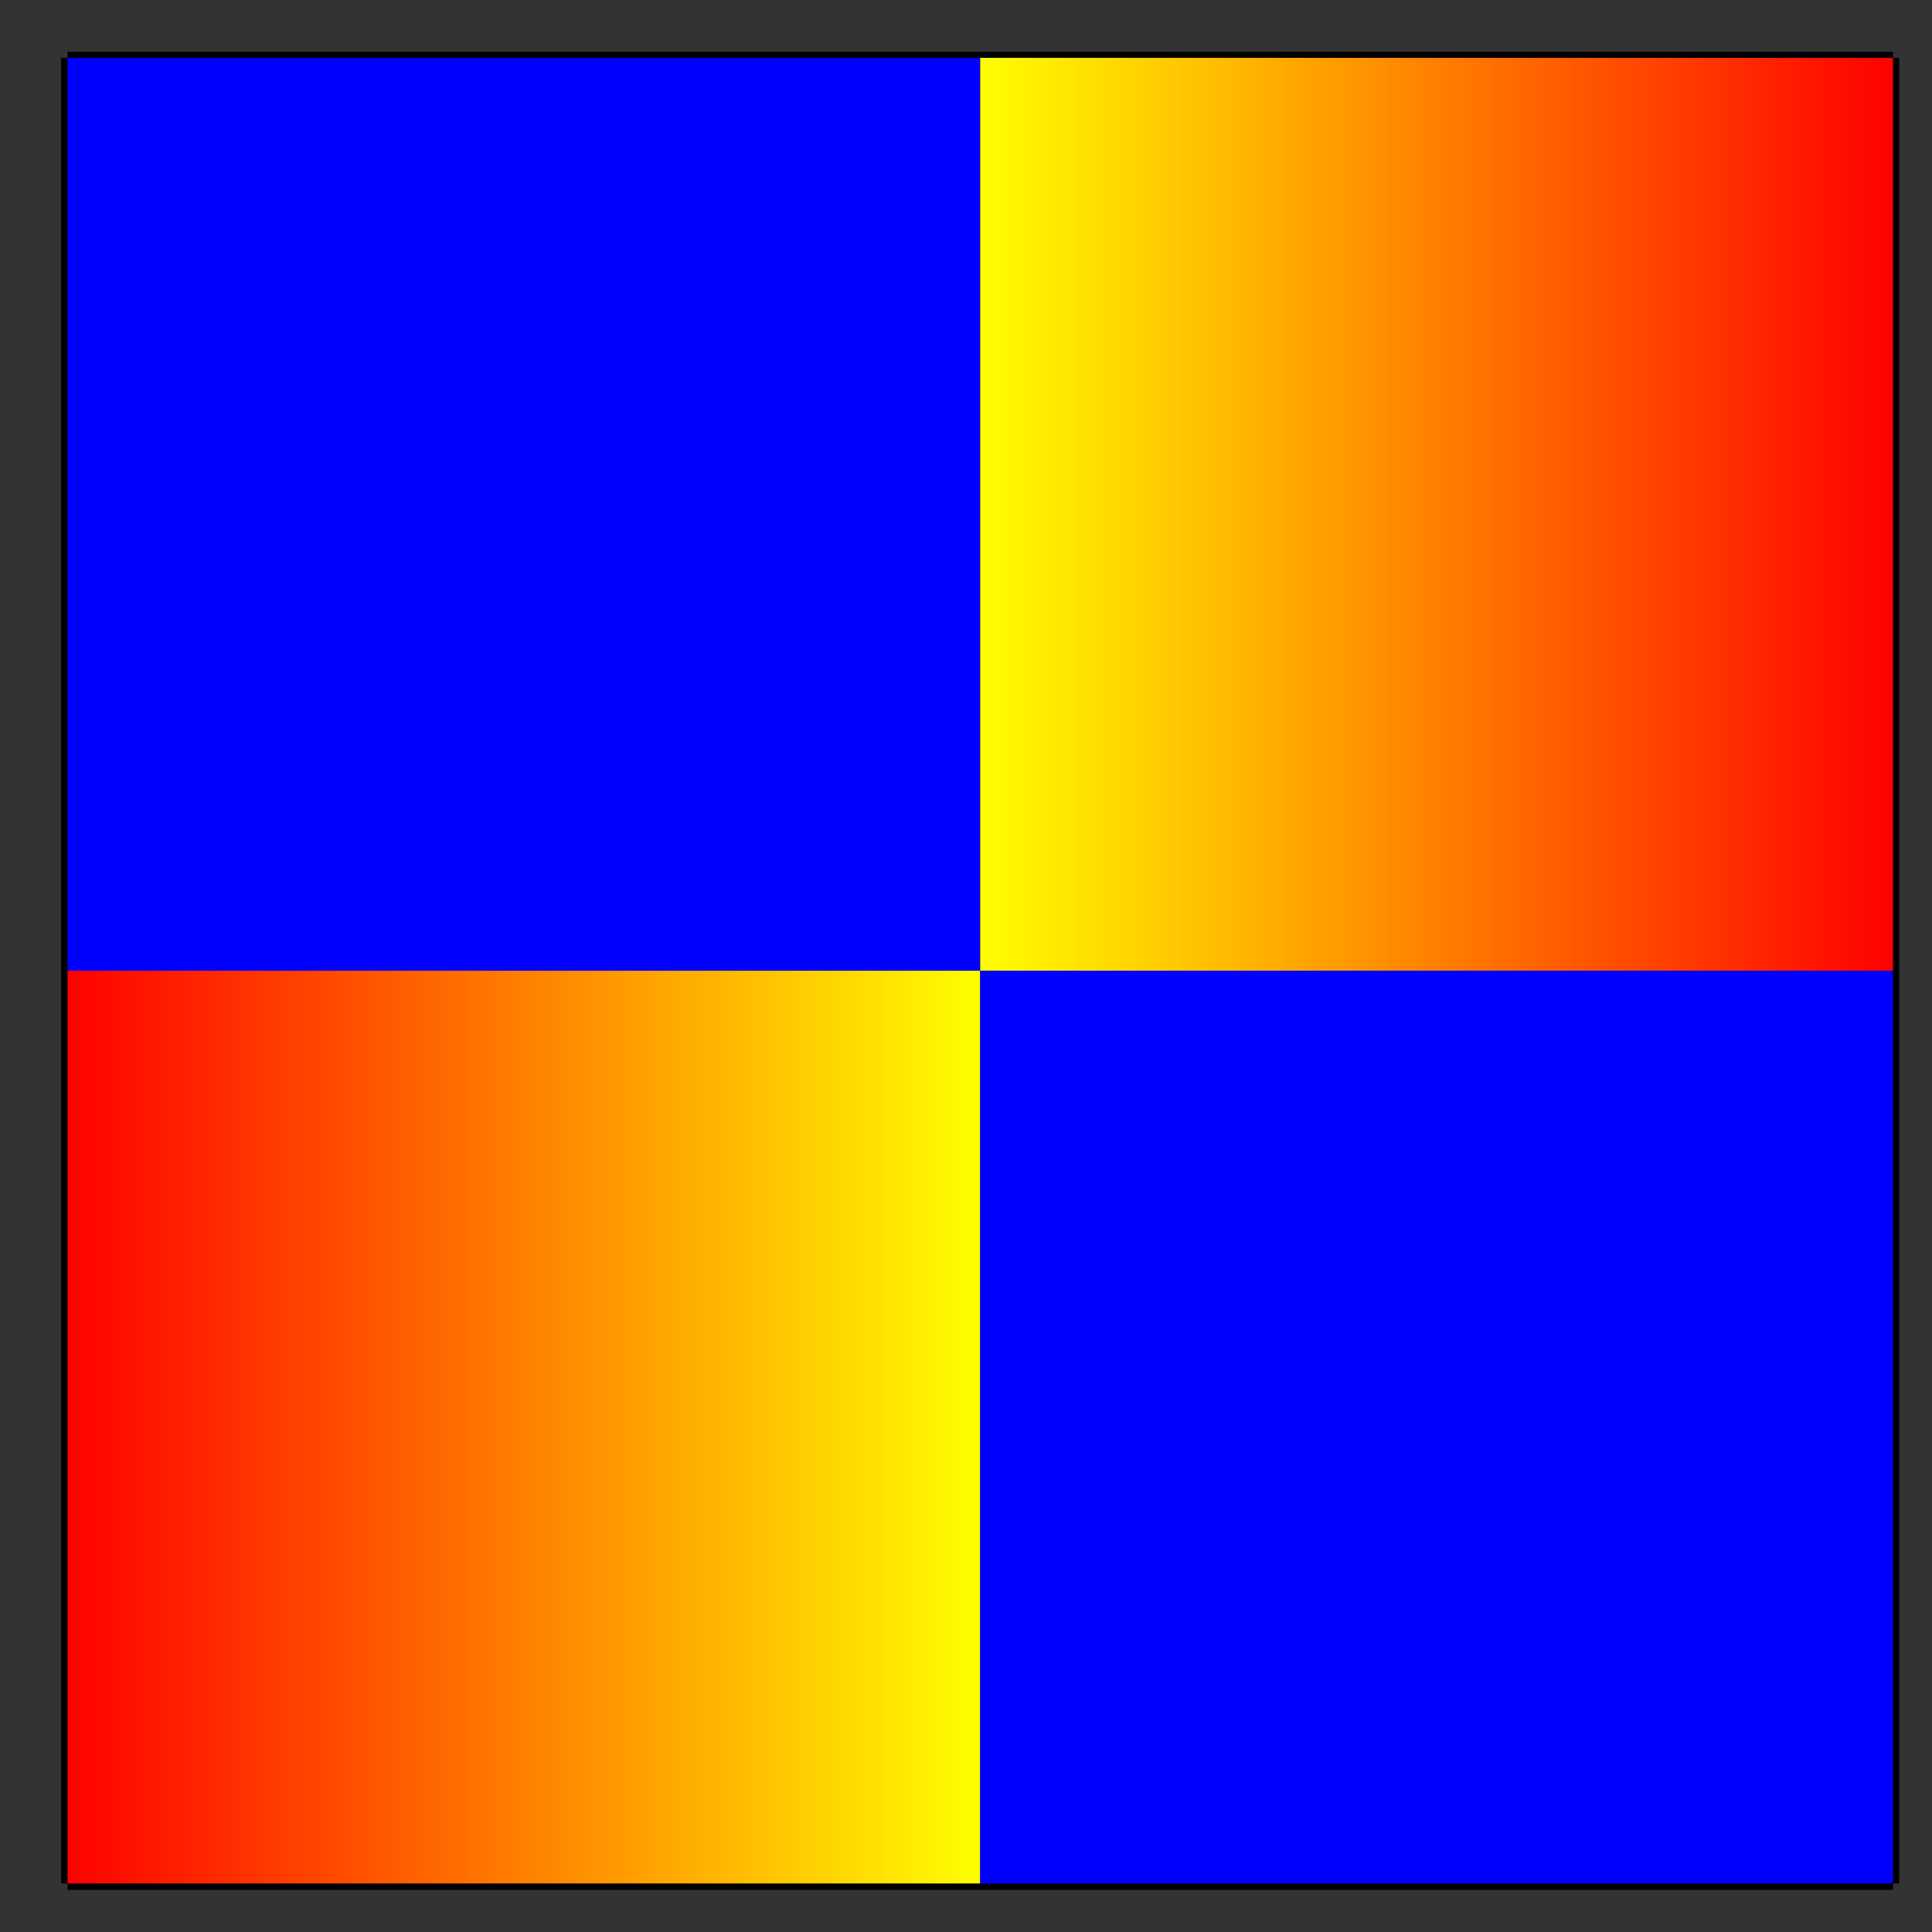
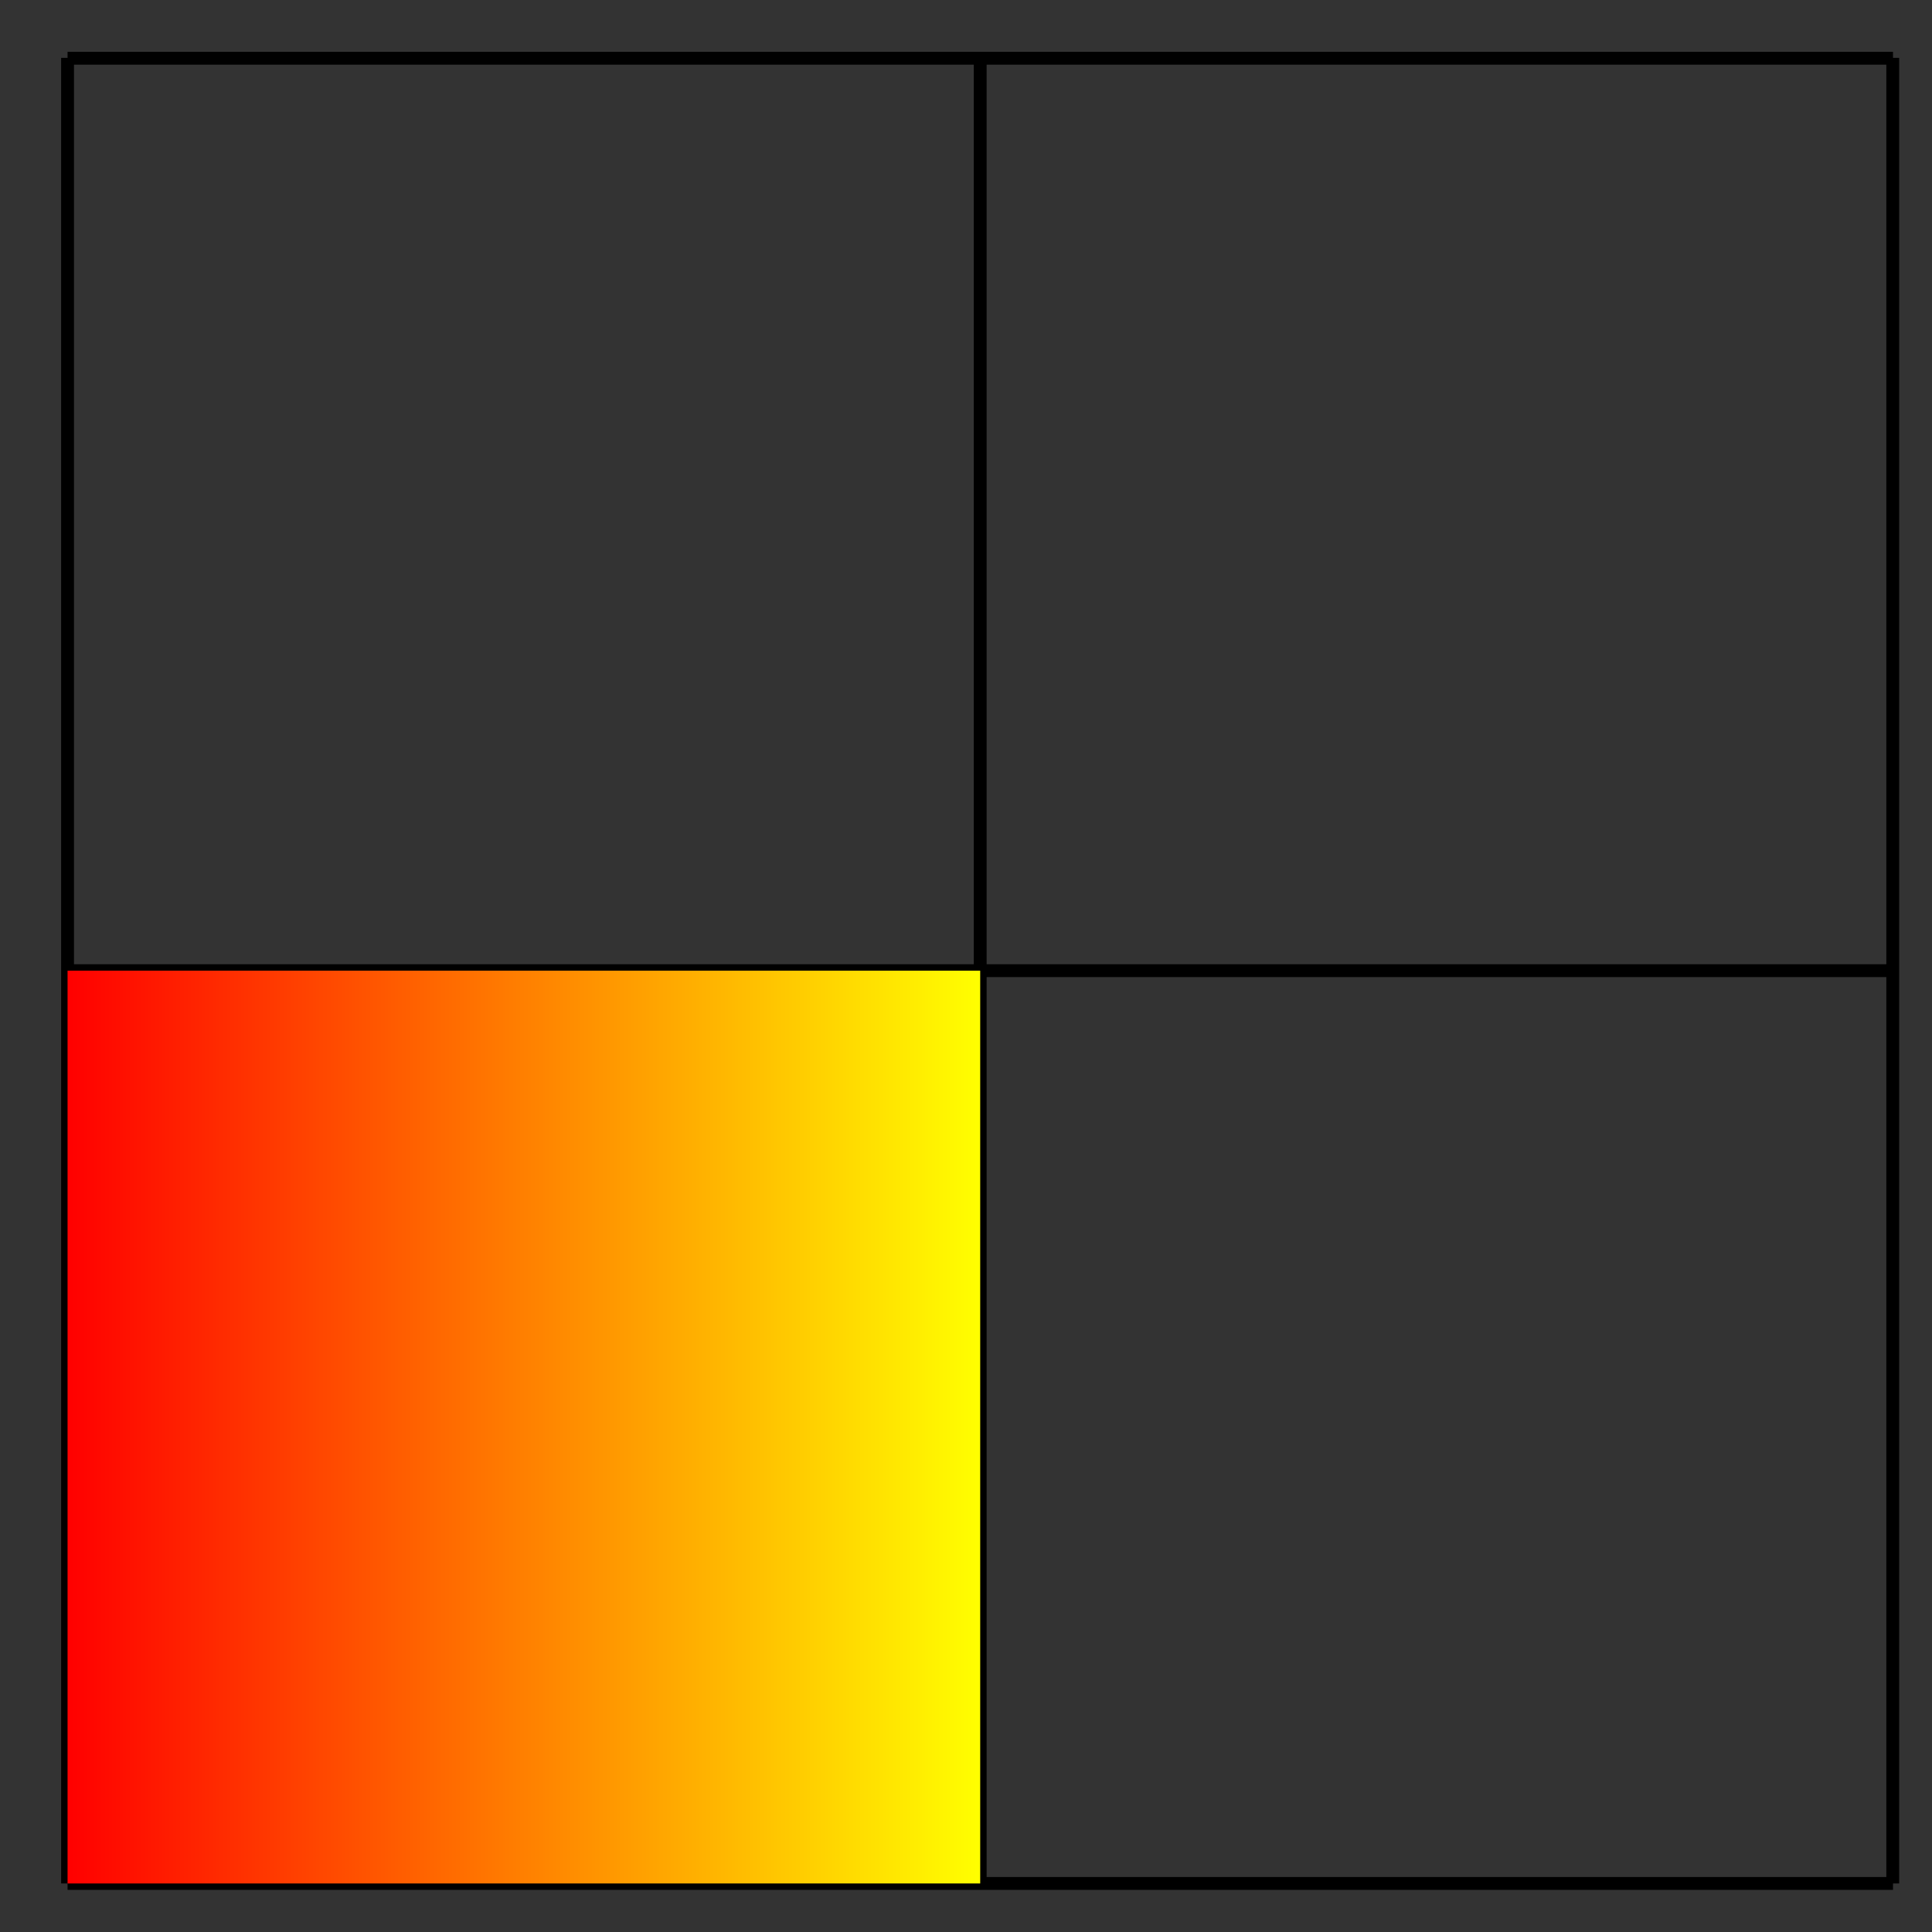
<svg xmlns="http://www.w3.org/2000/svg" width="60pt" height="60pt" viewBox="0 0 60 60" version="1.1">
  <rect x="0" y="0" width="60" height="60" fill="#333333" stroke="none" />
  <defs>
    <clipPath id="clip1">
      <path d="M 2.098 30.145 L 30.441 30.145 L 30.441 58.492 L 2.098 58.492 Z M 2.098 30.145 " />
    </clipPath>
    <linearGradient id="linear0" gradientUnits="userSpaceOnUse" x1="0" y1="25.003" x2="0" y2="74.997" gradientTransform="matrix(0,-0.567,-0.567,0,44.619,72.669)">
      <stop offset="0" style="stop-color:rgb(100%,99.994%,0%);stop-opacity:1;" />
      <stop offset="0.004" style="stop-color:rgb(100%,99.603%,0%);stop-opacity:1;" />
      <stop offset="0.008" style="stop-color:rgb(100%,99.213%,0%);stop-opacity:1;" />
      <stop offset="0.012" style="stop-color:rgb(100%,98.822%,0%);stop-opacity:1;" />
      <stop offset="0.016" style="stop-color:rgb(100%,98.431%,0%);stop-opacity:1;" />
      <stop offset="0.02" style="stop-color:rgb(100%,98.041%,0%);stop-opacity:1;" />
      <stop offset="0.023" style="stop-color:rgb(100%,97.65%,0%);stop-opacity:1;" />
      <stop offset="0.027" style="stop-color:rgb(100%,97.26%,0%);stop-opacity:1;" />
      <stop offset="0.031" style="stop-color:rgb(100%,96.87%,0%);stop-opacity:1;" />
      <stop offset="0.035" style="stop-color:rgb(100%,96.48%,0%);stop-opacity:1;" />
      <stop offset="0.039" style="stop-color:rgb(100%,96.089%,0%);stop-opacity:1;" />
      <stop offset="0.043" style="stop-color:rgb(100%,95.699%,0%);stop-opacity:1;" />
      <stop offset="0.047" style="stop-color:rgb(100%,95.308%,0%);stop-opacity:1;" />
      <stop offset="0.051" style="stop-color:rgb(100%,94.917%,0%);stop-opacity:1;" />
      <stop offset="0.055" style="stop-color:rgb(100%,94.527%,0%);stop-opacity:1;" />
      <stop offset="0.059" style="stop-color:rgb(100%,94.136%,0%);stop-opacity:1;" />
      <stop offset="0.062" style="stop-color:rgb(100%,93.745%,0%);stop-opacity:1;" />
      <stop offset="0.066" style="stop-color:rgb(100%,93.355%,0%);stop-opacity:1;" />
      <stop offset="0.07" style="stop-color:rgb(100%,92.964%,0%);stop-opacity:1;" />
      <stop offset="0.074" style="stop-color:rgb(100%,92.574%,0%);stop-opacity:1;" />
      <stop offset="0.078" style="stop-color:rgb(100%,92.183%,0%);stop-opacity:1;" />
      <stop offset="0.082" style="stop-color:rgb(100%,91.792%,0%);stop-opacity:1;" />
      <stop offset="0.086" style="stop-color:rgb(100%,91.402%,0%);stop-opacity:1;" />
      <stop offset="0.09" style="stop-color:rgb(100%,91.011%,0%);stop-opacity:1;" />
      <stop offset="0.094" style="stop-color:rgb(100%,90.62%,0%);stop-opacity:1;" />
      <stop offset="0.098" style="stop-color:rgb(100%,90.23%,0%);stop-opacity:1;" />
      <stop offset="0.102" style="stop-color:rgb(100%,89.839%,0%);stop-opacity:1;" />
      <stop offset="0.105" style="stop-color:rgb(100%,89.449%,0%);stop-opacity:1;" />
      <stop offset="0.109" style="stop-color:rgb(100%,89.058%,0%);stop-opacity:1;" />
      <stop offset="0.113" style="stop-color:rgb(100%,88.667%,0%);stop-opacity:1;" />
      <stop offset="0.117" style="stop-color:rgb(100%,88.277%,0%);stop-opacity:1;" />
      <stop offset="0.121" style="stop-color:rgb(100%,87.886%,0%);stop-opacity:1;" />
      <stop offset="0.125" style="stop-color:rgb(100%,87.495%,0%);stop-opacity:1;" />
      <stop offset="0.129" style="stop-color:rgb(100%,87.105%,0%);stop-opacity:1;" />
      <stop offset="0.133" style="stop-color:rgb(100%,86.714%,0%);stop-opacity:1;" />
      <stop offset="0.137" style="stop-color:rgb(100%,86.324%,0%);stop-opacity:1;" />
      <stop offset="0.141" style="stop-color:rgb(100%,85.933%,0%);stop-opacity:1;" />
      <stop offset="0.145" style="stop-color:rgb(100%,85.542%,0%);stop-opacity:1;" />
      <stop offset="0.148" style="stop-color:rgb(100%,85.152%,0%);stop-opacity:1;" />
      <stop offset="0.152" style="stop-color:rgb(100%,84.761%,0%);stop-opacity:1;" />
      <stop offset="0.156" style="stop-color:rgb(100%,84.372%,0%);stop-opacity:1;" />
      <stop offset="0.16" style="stop-color:rgb(100%,83.981%,0%);stop-opacity:1;" />
      <stop offset="0.164" style="stop-color:rgb(100%,83.591%,0%);stop-opacity:1;" />
      <stop offset="0.168" style="stop-color:rgb(100%,83.2%,0%);stop-opacity:1;" />
      <stop offset="0.172" style="stop-color:rgb(100%,82.809%,0%);stop-opacity:1;" />
      <stop offset="0.176" style="stop-color:rgb(100%,82.419%,0%);stop-opacity:1;" />
      <stop offset="0.18" style="stop-color:rgb(100%,82.028%,0%);stop-opacity:1;" />
      <stop offset="0.184" style="stop-color:rgb(100%,81.638%,0%);stop-opacity:1;" />
      <stop offset="0.188" style="stop-color:rgb(100%,81.247%,0%);stop-opacity:1;" />
      <stop offset="0.191" style="stop-color:rgb(100%,80.856%,0%);stop-opacity:1;" />
      <stop offset="0.195" style="stop-color:rgb(100%,80.466%,0%);stop-opacity:1;" />
      <stop offset="0.199" style="stop-color:rgb(100%,80.075%,0%);stop-opacity:1;" />
      <stop offset="0.203" style="stop-color:rgb(100%,79.684%,0%);stop-opacity:1;" />
      <stop offset="0.207" style="stop-color:rgb(100%,79.294%,0%);stop-opacity:1;" />
      <stop offset="0.211" style="stop-color:rgb(100%,78.903%,0%);stop-opacity:1;" />
      <stop offset="0.215" style="stop-color:rgb(100%,78.513%,0%);stop-opacity:1;" />
      <stop offset="0.219" style="stop-color:rgb(100%,78.122%,0%);stop-opacity:1;" />
      <stop offset="0.223" style="stop-color:rgb(100%,77.731%,0%);stop-opacity:1;" />
      <stop offset="0.227" style="stop-color:rgb(100%,77.341%,0%);stop-opacity:1;" />
      <stop offset="0.23" style="stop-color:rgb(100%,76.95%,0%);stop-opacity:1;" />
      <stop offset="0.234" style="stop-color:rgb(100%,76.559%,0%);stop-opacity:1;" />
      <stop offset="0.238" style="stop-color:rgb(100%,76.169%,0%);stop-opacity:1;" />
      <stop offset="0.242" style="stop-color:rgb(100%,75.778%,0%);stop-opacity:1;" />
      <stop offset="0.246" style="stop-color:rgb(100%,75.388%,0%);stop-opacity:1;" />
      <stop offset="0.25" style="stop-color:rgb(100%,74.997%,0%);stop-opacity:1;" />
      <stop offset="0.254" style="stop-color:rgb(100%,74.606%,0%);stop-opacity:1;" />
      <stop offset="0.258" style="stop-color:rgb(100%,74.216%,0%);stop-opacity:1;" />
      <stop offset="0.262" style="stop-color:rgb(100%,73.825%,0%);stop-opacity:1;" />
      <stop offset="0.266" style="stop-color:rgb(100%,73.434%,0%);stop-opacity:1;" />
      <stop offset="0.27" style="stop-color:rgb(100%,73.044%,0%);stop-opacity:1;" />
      <stop offset="0.273" style="stop-color:rgb(100%,72.653%,0%);stop-opacity:1;" />
      <stop offset="0.277" style="stop-color:rgb(100%,72.263%,0%);stop-opacity:1;" />
      <stop offset="0.281" style="stop-color:rgb(100%,71.873%,0%);stop-opacity:1;" />
      <stop offset="0.285" style="stop-color:rgb(100%,71.483%,0%);stop-opacity:1;" />
      <stop offset="0.289" style="stop-color:rgb(100%,71.092%,0%);stop-opacity:1;" />
      <stop offset="0.293" style="stop-color:rgb(100%,70.702%,0%);stop-opacity:1;" />
      <stop offset="0.297" style="stop-color:rgb(100%,70.311%,0%);stop-opacity:1;" />
      <stop offset="0.301" style="stop-color:rgb(100%,69.92%,0%);stop-opacity:1;" />
      <stop offset="0.305" style="stop-color:rgb(100%,69.53%,0%);stop-opacity:1;" />
      <stop offset="0.309" style="stop-color:rgb(100%,69.139%,0%);stop-opacity:1;" />
      <stop offset="0.312" style="stop-color:rgb(100%,68.748%,0%);stop-opacity:1;" />
      <stop offset="0.316" style="stop-color:rgb(100%,68.358%,0%);stop-opacity:1;" />
      <stop offset="0.32" style="stop-color:rgb(100%,67.967%,0%);stop-opacity:1;" />
      <stop offset="0.324" style="stop-color:rgb(100%,67.577%,0%);stop-opacity:1;" />
      <stop offset="0.328" style="stop-color:rgb(100%,67.186%,0%);stop-opacity:1;" />
      <stop offset="0.332" style="stop-color:rgb(100%,66.795%,0%);stop-opacity:1;" />
      <stop offset="0.336" style="stop-color:rgb(100%,66.405%,0%);stop-opacity:1;" />
      <stop offset="0.34" style="stop-color:rgb(100%,66.014%,0%);stop-opacity:1;" />
      <stop offset="0.344" style="stop-color:rgb(100%,65.623%,0%);stop-opacity:1;" />
      <stop offset="0.348" style="stop-color:rgb(100%,65.233%,0%);stop-opacity:1;" />
      <stop offset="0.352" style="stop-color:rgb(100%,64.842%,0%);stop-opacity:1;" />
      <stop offset="0.355" style="stop-color:rgb(100%,64.452%,0%);stop-opacity:1;" />
      <stop offset="0.359" style="stop-color:rgb(100%,64.061%,0%);stop-opacity:1;" />
      <stop offset="0.363" style="stop-color:rgb(100%,63.67%,0%);stop-opacity:1;" />
      <stop offset="0.367" style="stop-color:rgb(100%,63.28%,0%);stop-opacity:1;" />
      <stop offset="0.371" style="stop-color:rgb(100%,62.889%,0%);stop-opacity:1;" />
      <stop offset="0.375" style="stop-color:rgb(100%,62.498%,0%);stop-opacity:1;" />
      <stop offset="0.379" style="stop-color:rgb(100%,62.108%,0%);stop-opacity:1;" />
      <stop offset="0.383" style="stop-color:rgb(100%,61.717%,0%);stop-opacity:1;" />
      <stop offset="0.387" style="stop-color:rgb(100%,61.327%,0%);stop-opacity:1;" />
      <stop offset="0.391" style="stop-color:rgb(100%,60.936%,0%);stop-opacity:1;" />
      <stop offset="0.395" style="stop-color:rgb(100%,60.545%,0%);stop-opacity:1;" />
      <stop offset="0.398" style="stop-color:rgb(100%,60.156%,0%);stop-opacity:1;" />
      <stop offset="0.402" style="stop-color:rgb(100%,59.766%,0%);stop-opacity:1;" />
      <stop offset="0.406" style="stop-color:rgb(100%,59.375%,0%);stop-opacity:1;" />
      <stop offset="0.41" style="stop-color:rgb(100%,58.984%,0%);stop-opacity:1;" />
      <stop offset="0.414" style="stop-color:rgb(100%,58.594%,0%);stop-opacity:1;" />
      <stop offset="0.418" style="stop-color:rgb(100%,58.203%,0%);stop-opacity:1;" />
      <stop offset="0.422" style="stop-color:rgb(100%,57.812%,0%);stop-opacity:1;" />
      <stop offset="0.426" style="stop-color:rgb(100%,57.422%,0%);stop-opacity:1;" />
      <stop offset="0.43" style="stop-color:rgb(100%,57.031%,0%);stop-opacity:1;" />
      <stop offset="0.434" style="stop-color:rgb(100%,56.641%,0%);stop-opacity:1;" />
      <stop offset="0.438" style="stop-color:rgb(100%,56.25%,0%);stop-opacity:1;" />
      <stop offset="0.441" style="stop-color:rgb(100%,55.859%,0%);stop-opacity:1;" />
      <stop offset="0.445" style="stop-color:rgb(100%,55.469%,0%);stop-opacity:1;" />
      <stop offset="0.449" style="stop-color:rgb(100%,55.078%,0%);stop-opacity:1;" />
      <stop offset="0.453" style="stop-color:rgb(100%,54.688%,0%);stop-opacity:1;" />
      <stop offset="0.457" style="stop-color:rgb(100%,54.297%,0%);stop-opacity:1;" />
      <stop offset="0.461" style="stop-color:rgb(100%,53.906%,0%);stop-opacity:1;" />
      <stop offset="0.465" style="stop-color:rgb(100%,53.516%,0%);stop-opacity:1;" />
      <stop offset="0.469" style="stop-color:rgb(100%,53.125%,0%);stop-opacity:1;" />
      <stop offset="0.473" style="stop-color:rgb(100%,52.734%,0%);stop-opacity:1;" />
      <stop offset="0.477" style="stop-color:rgb(100%,52.344%,0%);stop-opacity:1;" />
      <stop offset="0.48" style="stop-color:rgb(100%,51.953%,0%);stop-opacity:1;" />
      <stop offset="0.484" style="stop-color:rgb(100%,51.562%,0%);stop-opacity:1;" />
      <stop offset="0.488" style="stop-color:rgb(100%,51.172%,0%);stop-opacity:1;" />
      <stop offset="0.492" style="stop-color:rgb(100%,50.781%,0%);stop-opacity:1;" />
      <stop offset="0.496" style="stop-color:rgb(100%,50.391%,0%);stop-opacity:1;" />
      <stop offset="0.5" style="stop-color:rgb(100%,50%,0%);stop-opacity:1;" />
      <stop offset="0.504" style="stop-color:rgb(100%,49.609%,0%);stop-opacity:1;" />
      <stop offset="0.508" style="stop-color:rgb(100%,49.219%,0%);stop-opacity:1;" />
      <stop offset="0.512" style="stop-color:rgb(100%,48.828%,0%);stop-opacity:1;" />
      <stop offset="0.516" style="stop-color:rgb(100%,48.438%,0%);stop-opacity:1;" />
      <stop offset="0.52" style="stop-color:rgb(100%,48.047%,0%);stop-opacity:1;" />
      <stop offset="0.523" style="stop-color:rgb(100%,47.658%,0%);stop-opacity:1;" />
      <stop offset="0.527" style="stop-color:rgb(100%,47.267%,0%);stop-opacity:1;" />
      <stop offset="0.531" style="stop-color:rgb(100%,46.877%,0%);stop-opacity:1;" />
      <stop offset="0.535" style="stop-color:rgb(100%,46.486%,0%);stop-opacity:1;" />
      <stop offset="0.539" style="stop-color:rgb(100%,46.095%,0%);stop-opacity:1;" />
      <stop offset="0.543" style="stop-color:rgb(100%,45.705%,0%);stop-opacity:1;" />
      <stop offset="0.547" style="stop-color:rgb(100%,45.314%,0%);stop-opacity:1;" />
      <stop offset="0.551" style="stop-color:rgb(100%,44.923%,0%);stop-opacity:1;" />
      <stop offset="0.555" style="stop-color:rgb(100%,44.533%,0%);stop-opacity:1;" />
      <stop offset="0.559" style="stop-color:rgb(100%,44.142%,0%);stop-opacity:1;" />
      <stop offset="0.562" style="stop-color:rgb(100%,43.752%,0%);stop-opacity:1;" />
      <stop offset="0.566" style="stop-color:rgb(100%,43.361%,0%);stop-opacity:1;" />
      <stop offset="0.57" style="stop-color:rgb(100%,42.97%,0%);stop-opacity:1;" />
      <stop offset="0.574" style="stop-color:rgb(100%,42.58%,0%);stop-opacity:1;" />
      <stop offset="0.578" style="stop-color:rgb(100%,42.189%,0%);stop-opacity:1;" />
      <stop offset="0.582" style="stop-color:rgb(100%,41.798%,0%);stop-opacity:1;" />
      <stop offset="0.586" style="stop-color:rgb(100%,41.408%,0%);stop-opacity:1;" />
      <stop offset="0.59" style="stop-color:rgb(100%,41.017%,0%);stop-opacity:1;" />
      <stop offset="0.594" style="stop-color:rgb(100%,40.627%,0%);stop-opacity:1;" />
      <stop offset="0.598" style="stop-color:rgb(100%,40.236%,0%);stop-opacity:1;" />
      <stop offset="0.602" style="stop-color:rgb(100%,39.845%,0%);stop-opacity:1;" />
      <stop offset="0.605" style="stop-color:rgb(100%,39.455%,0%);stop-opacity:1;" />
      <stop offset="0.609" style="stop-color:rgb(100%,39.064%,0%);stop-opacity:1;" />
      <stop offset="0.613" style="stop-color:rgb(100%,38.673%,0%);stop-opacity:1;" />
      <stop offset="0.617" style="stop-color:rgb(100%,38.283%,0%);stop-opacity:1;" />
      <stop offset="0.621" style="stop-color:rgb(100%,37.892%,0%);stop-opacity:1;" />
      <stop offset="0.625" style="stop-color:rgb(100%,37.502%,0%);stop-opacity:1;" />
      <stop offset="0.629" style="stop-color:rgb(100%,37.111%,0%);stop-opacity:1;" />
      <stop offset="0.633" style="stop-color:rgb(100%,36.72%,0%);stop-opacity:1;" />
      <stop offset="0.637" style="stop-color:rgb(100%,36.33%,0%);stop-opacity:1;" />
      <stop offset="0.641" style="stop-color:rgb(100%,35.941%,0%);stop-opacity:1;" />
      <stop offset="0.645" style="stop-color:rgb(100%,35.55%,0%);stop-opacity:1;" />
      <stop offset="0.648" style="stop-color:rgb(100%,35.159%,0%);stop-opacity:1;" />
      <stop offset="0.652" style="stop-color:rgb(100%,34.769%,0%);stop-opacity:1;" />
      <stop offset="0.656" style="stop-color:rgb(100%,34.378%,0%);stop-opacity:1;" />
      <stop offset="0.66" style="stop-color:rgb(100%,33.987%,0%);stop-opacity:1;" />
      <stop offset="0.664" style="stop-color:rgb(100%,33.597%,0%);stop-opacity:1;" />
      <stop offset="0.668" style="stop-color:rgb(100%,33.206%,0%);stop-opacity:1;" />
      <stop offset="0.672" style="stop-color:rgb(100%,32.816%,0%);stop-opacity:1;" />
      <stop offset="0.676" style="stop-color:rgb(100%,32.425%,0%);stop-opacity:1;" />
      <stop offset="0.68" style="stop-color:rgb(100%,32.034%,0%);stop-opacity:1;" />
      <stop offset="0.684" style="stop-color:rgb(100%,31.644%,0%);stop-opacity:1;" />
      <stop offset="0.688" style="stop-color:rgb(100%,31.253%,0%);stop-opacity:1;" />
      <stop offset="0.691" style="stop-color:rgb(100%,30.862%,0%);stop-opacity:1;" />
      <stop offset="0.695" style="stop-color:rgb(100%,30.472%,0%);stop-opacity:1;" />
      <stop offset="0.699" style="stop-color:rgb(100%,30.081%,0%);stop-opacity:1;" />
      <stop offset="0.703" style="stop-color:rgb(100%,29.691%,0%);stop-opacity:1;" />
      <stop offset="0.707" style="stop-color:rgb(100%,29.3%,0%);stop-opacity:1;" />
      <stop offset="0.711" style="stop-color:rgb(100%,28.909%,0%);stop-opacity:1;" />
      <stop offset="0.715" style="stop-color:rgb(100%,28.519%,0%);stop-opacity:1;" />
      <stop offset="0.719" style="stop-color:rgb(100%,28.128%,0%);stop-opacity:1;" />
      <stop offset="0.723" style="stop-color:rgb(100%,27.737%,0%);stop-opacity:1;" />
      <stop offset="0.727" style="stop-color:rgb(100%,27.347%,0%);stop-opacity:1;" />
      <stop offset="0.73" style="stop-color:rgb(100%,26.956%,0%);stop-opacity:1;" />
      <stop offset="0.734" style="stop-color:rgb(100%,26.566%,0%);stop-opacity:1;" />
      <stop offset="0.738" style="stop-color:rgb(100%,26.175%,0%);stop-opacity:1;" />
      <stop offset="0.742" style="stop-color:rgb(100%,25.784%,0%);stop-opacity:1;" />
      <stop offset="0.746" style="stop-color:rgb(100%,25.394%,0%);stop-opacity:1;" />
      <stop offset="0.75" style="stop-color:rgb(100%,25.003%,0%);stop-opacity:1;" />
      <stop offset="0.754" style="stop-color:rgb(100%,24.612%,0%);stop-opacity:1;" />
      <stop offset="0.758" style="stop-color:rgb(100%,24.222%,0%);stop-opacity:1;" />
      <stop offset="0.762" style="stop-color:rgb(100%,23.831%,0%);stop-opacity:1;" />
      <stop offset="0.766" style="stop-color:rgb(100%,23.442%,0%);stop-opacity:1;" />
      <stop offset="0.77" style="stop-color:rgb(100%,23.051%,0%);stop-opacity:1;" />
      <stop offset="0.773" style="stop-color:rgb(100%,22.661%,0%);stop-opacity:1;" />
      <stop offset="0.777" style="stop-color:rgb(100%,22.27%,0%);stop-opacity:1;" />
      <stop offset="0.781" style="stop-color:rgb(100%,21.88%,0%);stop-opacity:1;" />
      <stop offset="0.785" style="stop-color:rgb(100%,21.489%,0%);stop-opacity:1;" />
      <stop offset="0.789" style="stop-color:rgb(100%,21.098%,0%);stop-opacity:1;" />
      <stop offset="0.793" style="stop-color:rgb(100%,20.708%,0%);stop-opacity:1;" />
      <stop offset="0.797" style="stop-color:rgb(100%,20.317%,0%);stop-opacity:1;" />
      <stop offset="0.801" style="stop-color:rgb(100%,19.926%,0%);stop-opacity:1;" />
      <stop offset="0.805" style="stop-color:rgb(100%,19.536%,0%);stop-opacity:1;" />
      <stop offset="0.809" style="stop-color:rgb(100%,19.145%,0%);stop-opacity:1;" />
      <stop offset="0.812" style="stop-color:rgb(100%,18.755%,0%);stop-opacity:1;" />
      <stop offset="0.816" style="stop-color:rgb(100%,18.364%,0%);stop-opacity:1;" />
      <stop offset="0.82" style="stop-color:rgb(100%,17.973%,0%);stop-opacity:1;" />
      <stop offset="0.824" style="stop-color:rgb(100%,17.583%,0%);stop-opacity:1;" />
      <stop offset="0.828" style="stop-color:rgb(100%,17.192%,0%);stop-opacity:1;" />
      <stop offset="0.832" style="stop-color:rgb(100%,16.801%,0%);stop-opacity:1;" />
      <stop offset="0.836" style="stop-color:rgb(100%,16.411%,0%);stop-opacity:1;" />
      <stop offset="0.84" style="stop-color:rgb(100%,16.02%,0%);stop-opacity:1;" />
      <stop offset="0.844" style="stop-color:rgb(100%,15.63%,0%);stop-opacity:1;" />
      <stop offset="0.848" style="stop-color:rgb(100%,15.239%,0%);stop-opacity:1;" />
      <stop offset="0.852" style="stop-color:rgb(100%,14.848%,0%);stop-opacity:1;" />
      <stop offset="0.855" style="stop-color:rgb(100%,14.458%,0%);stop-opacity:1;" />
      <stop offset="0.859" style="stop-color:rgb(100%,14.067%,0%);stop-opacity:1;" />
      <stop offset="0.863" style="stop-color:rgb(100%,13.676%,0%);stop-opacity:1;" />
      <stop offset="0.867" style="stop-color:rgb(100%,13.286%,0%);stop-opacity:1;" />
      <stop offset="0.871" style="stop-color:rgb(100%,12.895%,0%);stop-opacity:1;" />
      <stop offset="0.875" style="stop-color:rgb(100%,12.505%,0%);stop-opacity:1;" />
      <stop offset="0.879" style="stop-color:rgb(100%,12.114%,0%);stop-opacity:1;" />
      <stop offset="0.883" style="stop-color:rgb(100%,11.725%,0%);stop-opacity:1;" />
      <stop offset="0.887" style="stop-color:rgb(100%,11.334%,0%);stop-opacity:1;" />
      <stop offset="0.891" style="stop-color:rgb(100%,10.944%,0%);stop-opacity:1;" />
      <stop offset="0.895" style="stop-color:rgb(100%,10.553%,0%);stop-opacity:1;" />
      <stop offset="0.898" style="stop-color:rgb(100%,10.162%,0%);stop-opacity:1;" />
      <stop offset="0.902" style="stop-color:rgb(100%,9.772%,0%);stop-opacity:1;" />
      <stop offset="0.906" style="stop-color:rgb(100%,9.381%,0%);stop-opacity:1;" />
      <stop offset="0.91" style="stop-color:rgb(100%,8.99%,0%);stop-opacity:1;" />
      <stop offset="0.914" style="stop-color:rgb(100%,8.6%,0%);stop-opacity:1;" />
      <stop offset="0.918" style="stop-color:rgb(100%,8.209%,0%);stop-opacity:1;" />
      <stop offset="0.922" style="stop-color:rgb(100%,7.819%,0%);stop-opacity:1;" />
      <stop offset="0.926" style="stop-color:rgb(100%,7.428%,0%);stop-opacity:1;" />
      <stop offset="0.93" style="stop-color:rgb(100%,7.037%,0%);stop-opacity:1;" />
      <stop offset="0.934" style="stop-color:rgb(100%,6.647%,0%);stop-opacity:1;" />
      <stop offset="0.938" style="stop-color:rgb(100%,6.256%,0%);stop-opacity:1;" />
      <stop offset="0.941" style="stop-color:rgb(100%,5.865%,0%);stop-opacity:1;" />
      <stop offset="0.945" style="stop-color:rgb(100%,5.475%,0%);stop-opacity:1;" />
      <stop offset="0.949" style="stop-color:rgb(100%,5.084%,0%);stop-opacity:1;" />
      <stop offset="0.953" style="stop-color:rgb(100%,4.694%,0%);stop-opacity:1;" />
      <stop offset="0.957" style="stop-color:rgb(100%,4.303%,0%);stop-opacity:1;" />
      <stop offset="0.961" style="stop-color:rgb(100%,3.912%,0%);stop-opacity:1;" />
      <stop offset="0.965" style="stop-color:rgb(100%,3.522%,0%);stop-opacity:1;" />
      <stop offset="0.969" style="stop-color:rgb(100%,3.131%,0%);stop-opacity:1;" />
      <stop offset="0.973" style="stop-color:rgb(100%,2.74%,0%);stop-opacity:1;" />
      <stop offset="0.977" style="stop-color:rgb(100%,2.35%,0%);stop-opacity:1;" />
      <stop offset="0.98" style="stop-color:rgb(100%,1.959%,0%);stop-opacity:1;" />
      <stop offset="0.984" style="stop-color:rgb(100%,1.569%,0%);stop-opacity:1;" />
      <stop offset="0.988" style="stop-color:rgb(100%,1.178%,0%);stop-opacity:1;" />
      <stop offset="0.992" style="stop-color:rgb(100%,0.787%,0%);stop-opacity:1;" />
      <stop offset="0.996" style="stop-color:rgb(100%,0.397%,0%);stop-opacity:1;" />
      <stop offset="1" style="stop-color:rgb(100%,0.006%,0%);stop-opacity:1;" />
    </linearGradient>
    <clipPath id="clip2">
-       <path d="M 30.441 30.145 L 58.789 30.145 L 58.789 58.492 L 30.441 58.492 Z M 30.441 30.145 " />
+       <path d="M 30.441 30.145 L 58.789 30.145 L 58.789 58.492 L 30.441 58.492 Z " />
    </clipPath>
    <linearGradient id="linear1" gradientUnits="userSpaceOnUse" x1="0" y1="25.003" x2="0" y2="74.997" gradientTransform="matrix(0,-0.567,-0.567,0,72.966,72.669)">
      <stop offset="0" style="stop-color:rgb(0%,0%,100%);stop-opacity:1;" />
      <stop offset="0.5" style="stop-color:rgb(0%,0%,100%);stop-opacity:1;" />
      <stop offset="1" style="stop-color:rgb(0%,0%,100%);stop-opacity:1;" />
    </linearGradient>
    <clipPath id="clip3">
      <path d="M 2.098 1.797 L 30.441 1.797 L 30.441 30.145 L 2.098 30.145 Z M 2.098 1.797 " />
    </clipPath>
    <linearGradient id="linear2" gradientUnits="userSpaceOnUse" x1="0" y1="25.003" x2="0" y2="74.997" gradientTransform="matrix(0,-0.567,-0.567,0,44.619,44.322)">
      <stop offset="0" style="stop-color:rgb(0%,0%,100%);stop-opacity:1;" />
      <stop offset="0.5" style="stop-color:rgb(0%,0%,100%);stop-opacity:1;" />
      <stop offset="1" style="stop-color:rgb(0%,0%,100%);stop-opacity:1;" />
    </linearGradient>
    <clipPath id="clip4">
      <path d="M 30.441 1.797 L 58.789 1.797 L 58.789 30.145 L 30.441 30.145 Z M 30.441 1.797 " />
    </clipPath>
    <linearGradient id="linear3" gradientUnits="userSpaceOnUse" x1="0" y1="25.003" x2="0" y2="74.997" gradientTransform="matrix(0,-0.567,-0.567,0,72.966,44.322)">
      <stop offset="0" style="stop-color:rgb(100%,0.005%,0%);stop-opacity:1;" />
      <stop offset="0.004" style="stop-color:rgb(100%,0.395%,0%);stop-opacity:1;" />
      <stop offset="0.008" style="stop-color:rgb(100%,0.786%,0%);stop-opacity:1;" />
      <stop offset="0.012" style="stop-color:rgb(100%,1.176%,0%);stop-opacity:1;" />
      <stop offset="0.016" style="stop-color:rgb(100%,1.567%,0%);stop-opacity:1;" />
      <stop offset="0.02" style="stop-color:rgb(100%,1.958%,0%);stop-opacity:1;" />
      <stop offset="0.023" style="stop-color:rgb(100%,2.348%,0%);stop-opacity:1;" />
      <stop offset="0.027" style="stop-color:rgb(100%,2.737%,0%);stop-opacity:1;" />
      <stop offset="0.031" style="stop-color:rgb(100%,3.128%,0%);stop-opacity:1;" />
      <stop offset="0.035" style="stop-color:rgb(100%,3.519%,0%);stop-opacity:1;" />
      <stop offset="0.039" style="stop-color:rgb(100%,3.909%,0%);stop-opacity:1;" />
      <stop offset="0.043" style="stop-color:rgb(100%,4.3%,0%);stop-opacity:1;" />
      <stop offset="0.047" style="stop-color:rgb(100%,4.691%,0%);stop-opacity:1;" />
      <stop offset="0.051" style="stop-color:rgb(100%,5.081%,0%);stop-opacity:1;" />
      <stop offset="0.055" style="stop-color:rgb(100%,5.472%,0%);stop-opacity:1;" />
      <stop offset="0.059" style="stop-color:rgb(100%,5.862%,0%);stop-opacity:1;" />
      <stop offset="0.062" style="stop-color:rgb(100%,6.253%,0%);stop-opacity:1;" />
      <stop offset="0.066" style="stop-color:rgb(100%,6.644%,0%);stop-opacity:1;" />
      <stop offset="0.07" style="stop-color:rgb(100%,7.034%,0%);stop-opacity:1;" />
      <stop offset="0.074" style="stop-color:rgb(100%,7.425%,0%);stop-opacity:1;" />
      <stop offset="0.078" style="stop-color:rgb(100%,7.816%,0%);stop-opacity:1;" />
      <stop offset="0.082" style="stop-color:rgb(100%,8.206%,0%);stop-opacity:1;" />
      <stop offset="0.086" style="stop-color:rgb(100%,8.597%,0%);stop-opacity:1;" />
      <stop offset="0.09" style="stop-color:rgb(100%,8.987%,0%);stop-opacity:1;" />
      <stop offset="0.094" style="stop-color:rgb(100%,9.378%,0%);stop-opacity:1;" />
      <stop offset="0.098" style="stop-color:rgb(100%,9.769%,0%);stop-opacity:1;" />
      <stop offset="0.102" style="stop-color:rgb(100%,10.159%,0%);stop-opacity:1;" />
      <stop offset="0.105" style="stop-color:rgb(100%,10.55%,0%);stop-opacity:1;" />
      <stop offset="0.109" style="stop-color:rgb(100%,10.941%,0%);stop-opacity:1;" />
      <stop offset="0.113" style="stop-color:rgb(100%,11.331%,0%);stop-opacity:1;" />
      <stop offset="0.117" style="stop-color:rgb(100%,11.722%,0%);stop-opacity:1;" />
      <stop offset="0.121" style="stop-color:rgb(100%,12.112%,0%);stop-opacity:1;" />
      <stop offset="0.125" style="stop-color:rgb(100%,12.503%,0%);stop-opacity:1;" />
      <stop offset="0.129" style="stop-color:rgb(100%,12.894%,0%);stop-opacity:1;" />
      <stop offset="0.133" style="stop-color:rgb(100%,13.284%,0%);stop-opacity:1;" />
      <stop offset="0.137" style="stop-color:rgb(100%,13.675%,0%);stop-opacity:1;" />
      <stop offset="0.141" style="stop-color:rgb(100%,14.066%,0%);stop-opacity:1;" />
      <stop offset="0.145" style="stop-color:rgb(100%,14.456%,0%);stop-opacity:1;" />
      <stop offset="0.148" style="stop-color:rgb(100%,14.847%,0%);stop-opacity:1;" />
      <stop offset="0.152" style="stop-color:rgb(100%,15.236%,0%);stop-opacity:1;" />
      <stop offset="0.156" style="stop-color:rgb(100%,15.627%,0%);stop-opacity:1;" />
      <stop offset="0.16" style="stop-color:rgb(100%,16.017%,0%);stop-opacity:1;" />
      <stop offset="0.164" style="stop-color:rgb(100%,16.408%,0%);stop-opacity:1;" />
      <stop offset="0.168" style="stop-color:rgb(100%,16.798%,0%);stop-opacity:1;" />
      <stop offset="0.172" style="stop-color:rgb(100%,17.189%,0%);stop-opacity:1;" />
      <stop offset="0.176" style="stop-color:rgb(100%,17.58%,0%);stop-opacity:1;" />
      <stop offset="0.18" style="stop-color:rgb(100%,17.97%,0%);stop-opacity:1;" />
      <stop offset="0.184" style="stop-color:rgb(100%,18.361%,0%);stop-opacity:1;" />
      <stop offset="0.188" style="stop-color:rgb(100%,18.752%,0%);stop-opacity:1;" />
      <stop offset="0.191" style="stop-color:rgb(100%,19.142%,0%);stop-opacity:1;" />
      <stop offset="0.195" style="stop-color:rgb(100%,19.533%,0%);stop-opacity:1;" />
      <stop offset="0.199" style="stop-color:rgb(100%,19.923%,0%);stop-opacity:1;" />
      <stop offset="0.203" style="stop-color:rgb(100%,20.314%,0%);stop-opacity:1;" />
      <stop offset="0.207" style="stop-color:rgb(100%,20.705%,0%);stop-opacity:1;" />
      <stop offset="0.211" style="stop-color:rgb(100%,21.095%,0%);stop-opacity:1;" />
      <stop offset="0.215" style="stop-color:rgb(100%,21.486%,0%);stop-opacity:1;" />
      <stop offset="0.219" style="stop-color:rgb(100%,21.877%,0%);stop-opacity:1;" />
      <stop offset="0.223" style="stop-color:rgb(100%,22.267%,0%);stop-opacity:1;" />
      <stop offset="0.227" style="stop-color:rgb(100%,22.658%,0%);stop-opacity:1;" />
      <stop offset="0.23" style="stop-color:rgb(100%,23.048%,0%);stop-opacity:1;" />
      <stop offset="0.234" style="stop-color:rgb(100%,23.439%,0%);stop-opacity:1;" />
      <stop offset="0.238" style="stop-color:rgb(100%,23.83%,0%);stop-opacity:1;" />
      <stop offset="0.242" style="stop-color:rgb(100%,24.22%,0%);stop-opacity:1;" />
      <stop offset="0.246" style="stop-color:rgb(100%,24.611%,0%);stop-opacity:1;" />
      <stop offset="0.25" style="stop-color:rgb(100%,25.002%,0%);stop-opacity:1;" />
      <stop offset="0.254" style="stop-color:rgb(100%,25.392%,0%);stop-opacity:1;" />
      <stop offset="0.258" style="stop-color:rgb(100%,25.783%,0%);stop-opacity:1;" />
      <stop offset="0.262" style="stop-color:rgb(100%,26.173%,0%);stop-opacity:1;" />
      <stop offset="0.266" style="stop-color:rgb(100%,26.564%,0%);stop-opacity:1;" />
      <stop offset="0.27" style="stop-color:rgb(100%,26.953%,0%);stop-opacity:1;" />
      <stop offset="0.273" style="stop-color:rgb(100%,27.344%,0%);stop-opacity:1;" />
      <stop offset="0.277" style="stop-color:rgb(100%,27.734%,0%);stop-opacity:1;" />
      <stop offset="0.281" style="stop-color:rgb(100%,28.125%,0%);stop-opacity:1;" />
      <stop offset="0.285" style="stop-color:rgb(100%,28.516%,0%);stop-opacity:1;" />
      <stop offset="0.289" style="stop-color:rgb(100%,28.906%,0%);stop-opacity:1;" />
      <stop offset="0.293" style="stop-color:rgb(100%,29.297%,0%);stop-opacity:1;" />
      <stop offset="0.297" style="stop-color:rgb(100%,29.688%,0%);stop-opacity:1;" />
      <stop offset="0.301" style="stop-color:rgb(100%,30.078%,0%);stop-opacity:1;" />
      <stop offset="0.305" style="stop-color:rgb(100%,30.469%,0%);stop-opacity:1;" />
      <stop offset="0.309" style="stop-color:rgb(100%,30.859%,0%);stop-opacity:1;" />
      <stop offset="0.312" style="stop-color:rgb(100%,31.25%,0%);stop-opacity:1;" />
      <stop offset="0.316" style="stop-color:rgb(100%,31.641%,0%);stop-opacity:1;" />
      <stop offset="0.32" style="stop-color:rgb(100%,32.031%,0%);stop-opacity:1;" />
      <stop offset="0.324" style="stop-color:rgb(100%,32.422%,0%);stop-opacity:1;" />
      <stop offset="0.328" style="stop-color:rgb(100%,32.812%,0%);stop-opacity:1;" />
      <stop offset="0.332" style="stop-color:rgb(100%,33.203%,0%);stop-opacity:1;" />
      <stop offset="0.336" style="stop-color:rgb(100%,33.594%,0%);stop-opacity:1;" />
      <stop offset="0.34" style="stop-color:rgb(100%,33.984%,0%);stop-opacity:1;" />
      <stop offset="0.344" style="stop-color:rgb(100%,34.375%,0%);stop-opacity:1;" />
      <stop offset="0.348" style="stop-color:rgb(100%,34.766%,0%);stop-opacity:1;" />
      <stop offset="0.352" style="stop-color:rgb(100%,35.156%,0%);stop-opacity:1;" />
      <stop offset="0.355" style="stop-color:rgb(100%,35.547%,0%);stop-opacity:1;" />
      <stop offset="0.359" style="stop-color:rgb(100%,35.938%,0%);stop-opacity:1;" />
      <stop offset="0.363" style="stop-color:rgb(100%,36.328%,0%);stop-opacity:1;" />
      <stop offset="0.367" style="stop-color:rgb(100%,36.719%,0%);stop-opacity:1;" />
      <stop offset="0.371" style="stop-color:rgb(100%,37.109%,0%);stop-opacity:1;" />
      <stop offset="0.375" style="stop-color:rgb(100%,37.5%,0%);stop-opacity:1;" />
      <stop offset="0.379" style="stop-color:rgb(100%,37.891%,0%);stop-opacity:1;" />
      <stop offset="0.383" style="stop-color:rgb(100%,38.281%,0%);stop-opacity:1;" />
      <stop offset="0.387" style="stop-color:rgb(100%,38.672%,0%);stop-opacity:1;" />
      <stop offset="0.391" style="stop-color:rgb(100%,39.062%,0%);stop-opacity:1;" />
      <stop offset="0.395" style="stop-color:rgb(100%,39.452%,0%);stop-opacity:1;" />
      <stop offset="0.398" style="stop-color:rgb(100%,39.842%,0%);stop-opacity:1;" />
      <stop offset="0.402" style="stop-color:rgb(100%,40.233%,0%);stop-opacity:1;" />
      <stop offset="0.406" style="stop-color:rgb(100%,40.623%,0%);stop-opacity:1;" />
      <stop offset="0.41" style="stop-color:rgb(100%,41.014%,0%);stop-opacity:1;" />
      <stop offset="0.414" style="stop-color:rgb(100%,41.405%,0%);stop-opacity:1;" />
      <stop offset="0.418" style="stop-color:rgb(100%,41.795%,0%);stop-opacity:1;" />
      <stop offset="0.422" style="stop-color:rgb(100%,42.186%,0%);stop-opacity:1;" />
      <stop offset="0.426" style="stop-color:rgb(100%,42.577%,0%);stop-opacity:1;" />
      <stop offset="0.43" style="stop-color:rgb(100%,42.967%,0%);stop-opacity:1;" />
      <stop offset="0.434" style="stop-color:rgb(100%,43.358%,0%);stop-opacity:1;" />
      <stop offset="0.438" style="stop-color:rgb(100%,43.748%,0%);stop-opacity:1;" />
      <stop offset="0.441" style="stop-color:rgb(100%,44.139%,0%);stop-opacity:1;" />
      <stop offset="0.445" style="stop-color:rgb(100%,44.53%,0%);stop-opacity:1;" />
      <stop offset="0.449" style="stop-color:rgb(100%,44.92%,0%);stop-opacity:1;" />
      <stop offset="0.453" style="stop-color:rgb(100%,45.311%,0%);stop-opacity:1;" />
      <stop offset="0.457" style="stop-color:rgb(100%,45.702%,0%);stop-opacity:1;" />
      <stop offset="0.461" style="stop-color:rgb(100%,46.092%,0%);stop-opacity:1;" />
      <stop offset="0.465" style="stop-color:rgb(100%,46.483%,0%);stop-opacity:1;" />
      <stop offset="0.469" style="stop-color:rgb(100%,46.873%,0%);stop-opacity:1;" />
      <stop offset="0.473" style="stop-color:rgb(100%,47.264%,0%);stop-opacity:1;" />
      <stop offset="0.477" style="stop-color:rgb(100%,47.655%,0%);stop-opacity:1;" />
      <stop offset="0.48" style="stop-color:rgb(100%,48.045%,0%);stop-opacity:1;" />
      <stop offset="0.484" style="stop-color:rgb(100%,48.436%,0%);stop-opacity:1;" />
      <stop offset="0.488" style="stop-color:rgb(100%,48.827%,0%);stop-opacity:1;" />
      <stop offset="0.492" style="stop-color:rgb(100%,49.217%,0%);stop-opacity:1;" />
      <stop offset="0.496" style="stop-color:rgb(100%,49.608%,0%);stop-opacity:1;" />
      <stop offset="0.5" style="stop-color:rgb(100%,49.998%,0%);stop-opacity:1;" />
      <stop offset="0.504" style="stop-color:rgb(100%,50.389%,0%);stop-opacity:1;" />
      <stop offset="0.508" style="stop-color:rgb(100%,50.78%,0%);stop-opacity:1;" />
      <stop offset="0.512" style="stop-color:rgb(100%,51.17%,0%);stop-opacity:1;" />
      <stop offset="0.516" style="stop-color:rgb(100%,51.561%,0%);stop-opacity:1;" />
      <stop offset="0.52" style="stop-color:rgb(100%,51.95%,0%);stop-opacity:1;" />
      <stop offset="0.523" style="stop-color:rgb(100%,52.341%,0%);stop-opacity:1;" />
      <stop offset="0.527" style="stop-color:rgb(100%,52.731%,0%);stop-opacity:1;" />
      <stop offset="0.531" style="stop-color:rgb(100%,53.122%,0%);stop-opacity:1;" />
      <stop offset="0.535" style="stop-color:rgb(100%,53.513%,0%);stop-opacity:1;" />
      <stop offset="0.539" style="stop-color:rgb(100%,53.903%,0%);stop-opacity:1;" />
      <stop offset="0.543" style="stop-color:rgb(100%,54.294%,0%);stop-opacity:1;" />
      <stop offset="0.547" style="stop-color:rgb(100%,54.684%,0%);stop-opacity:1;" />
      <stop offset="0.551" style="stop-color:rgb(100%,55.075%,0%);stop-opacity:1;" />
      <stop offset="0.555" style="stop-color:rgb(100%,55.466%,0%);stop-opacity:1;" />
      <stop offset="0.559" style="stop-color:rgb(100%,55.856%,0%);stop-opacity:1;" />
      <stop offset="0.562" style="stop-color:rgb(100%,56.247%,0%);stop-opacity:1;" />
      <stop offset="0.566" style="stop-color:rgb(100%,56.638%,0%);stop-opacity:1;" />
      <stop offset="0.57" style="stop-color:rgb(100%,57.028%,0%);stop-opacity:1;" />
      <stop offset="0.574" style="stop-color:rgb(100%,57.419%,0%);stop-opacity:1;" />
      <stop offset="0.578" style="stop-color:rgb(100%,57.809%,0%);stop-opacity:1;" />
      <stop offset="0.582" style="stop-color:rgb(100%,58.2%,0%);stop-opacity:1;" />
      <stop offset="0.586" style="stop-color:rgb(100%,58.591%,0%);stop-opacity:1;" />
      <stop offset="0.59" style="stop-color:rgb(100%,58.981%,0%);stop-opacity:1;" />
      <stop offset="0.594" style="stop-color:rgb(100%,59.372%,0%);stop-opacity:1;" />
      <stop offset="0.598" style="stop-color:rgb(100%,59.763%,0%);stop-opacity:1;" />
      <stop offset="0.602" style="stop-color:rgb(100%,60.153%,0%);stop-opacity:1;" />
      <stop offset="0.605" style="stop-color:rgb(100%,60.544%,0%);stop-opacity:1;" />
      <stop offset="0.609" style="stop-color:rgb(100%,60.934%,0%);stop-opacity:1;" />
      <stop offset="0.613" style="stop-color:rgb(100%,61.325%,0%);stop-opacity:1;" />
      <stop offset="0.617" style="stop-color:rgb(100%,61.716%,0%);stop-opacity:1;" />
      <stop offset="0.621" style="stop-color:rgb(100%,62.106%,0%);stop-opacity:1;" />
      <stop offset="0.625" style="stop-color:rgb(100%,62.497%,0%);stop-opacity:1;" />
      <stop offset="0.629" style="stop-color:rgb(100%,62.888%,0%);stop-opacity:1;" />
      <stop offset="0.633" style="stop-color:rgb(100%,63.278%,0%);stop-opacity:1;" />
      <stop offset="0.637" style="stop-color:rgb(100%,63.667%,0%);stop-opacity:1;" />
      <stop offset="0.641" style="stop-color:rgb(100%,64.058%,0%);stop-opacity:1;" />
      <stop offset="0.645" style="stop-color:rgb(100%,64.449%,0%);stop-opacity:1;" />
      <stop offset="0.648" style="stop-color:rgb(100%,64.839%,0%);stop-opacity:1;" />
      <stop offset="0.652" style="stop-color:rgb(100%,65.23%,0%);stop-opacity:1;" />
      <stop offset="0.656" style="stop-color:rgb(100%,65.62%,0%);stop-opacity:1;" />
      <stop offset="0.66" style="stop-color:rgb(100%,66.011%,0%);stop-opacity:1;" />
      <stop offset="0.664" style="stop-color:rgb(100%,66.402%,0%);stop-opacity:1;" />
      <stop offset="0.668" style="stop-color:rgb(100%,66.792%,0%);stop-opacity:1;" />
      <stop offset="0.672" style="stop-color:rgb(100%,67.183%,0%);stop-opacity:1;" />
      <stop offset="0.676" style="stop-color:rgb(100%,67.574%,0%);stop-opacity:1;" />
      <stop offset="0.68" style="stop-color:rgb(100%,67.964%,0%);stop-opacity:1;" />
      <stop offset="0.684" style="stop-color:rgb(100%,68.355%,0%);stop-opacity:1;" />
      <stop offset="0.688" style="stop-color:rgb(100%,68.745%,0%);stop-opacity:1;" />
      <stop offset="0.691" style="stop-color:rgb(100%,69.136%,0%);stop-opacity:1;" />
      <stop offset="0.695" style="stop-color:rgb(100%,69.527%,0%);stop-opacity:1;" />
      <stop offset="0.699" style="stop-color:rgb(100%,69.917%,0%);stop-opacity:1;" />
      <stop offset="0.703" style="stop-color:rgb(100%,70.308%,0%);stop-opacity:1;" />
      <stop offset="0.707" style="stop-color:rgb(100%,70.699%,0%);stop-opacity:1;" />
      <stop offset="0.711" style="stop-color:rgb(100%,71.089%,0%);stop-opacity:1;" />
      <stop offset="0.715" style="stop-color:rgb(100%,71.48%,0%);stop-opacity:1;" />
      <stop offset="0.719" style="stop-color:rgb(100%,71.87%,0%);stop-opacity:1;" />
      <stop offset="0.723" style="stop-color:rgb(100%,72.261%,0%);stop-opacity:1;" />
      <stop offset="0.727" style="stop-color:rgb(100%,72.652%,0%);stop-opacity:1;" />
      <stop offset="0.73" style="stop-color:rgb(100%,73.042%,0%);stop-opacity:1;" />
      <stop offset="0.734" style="stop-color:rgb(100%,73.433%,0%);stop-opacity:1;" />
      <stop offset="0.738" style="stop-color:rgb(100%,73.824%,0%);stop-opacity:1;" />
      <stop offset="0.742" style="stop-color:rgb(100%,74.214%,0%);stop-opacity:1;" />
      <stop offset="0.746" style="stop-color:rgb(100%,74.605%,0%);stop-opacity:1;" />
      <stop offset="0.75" style="stop-color:rgb(100%,74.995%,0%);stop-opacity:1;" />
      <stop offset="0.754" style="stop-color:rgb(100%,75.386%,0%);stop-opacity:1;" />
      <stop offset="0.758" style="stop-color:rgb(100%,75.777%,0%);stop-opacity:1;" />
      <stop offset="0.762" style="stop-color:rgb(100%,76.166%,0%);stop-opacity:1;" />
      <stop offset="0.766" style="stop-color:rgb(100%,76.556%,0%);stop-opacity:1;" />
      <stop offset="0.77" style="stop-color:rgb(100%,76.947%,0%);stop-opacity:1;" />
      <stop offset="0.773" style="stop-color:rgb(100%,77.338%,0%);stop-opacity:1;" />
      <stop offset="0.777" style="stop-color:rgb(100%,77.728%,0%);stop-opacity:1;" />
      <stop offset="0.781" style="stop-color:rgb(100%,78.119%,0%);stop-opacity:1;" />
      <stop offset="0.785" style="stop-color:rgb(100%,78.51%,0%);stop-opacity:1;" />
      <stop offset="0.789" style="stop-color:rgb(100%,78.9%,0%);stop-opacity:1;" />
      <stop offset="0.793" style="stop-color:rgb(100%,79.291%,0%);stop-opacity:1;" />
      <stop offset="0.797" style="stop-color:rgb(100%,79.681%,0%);stop-opacity:1;" />
      <stop offset="0.801" style="stop-color:rgb(100%,80.072%,0%);stop-opacity:1;" />
      <stop offset="0.805" style="stop-color:rgb(100%,80.463%,0%);stop-opacity:1;" />
      <stop offset="0.809" style="stop-color:rgb(100%,80.853%,0%);stop-opacity:1;" />
      <stop offset="0.812" style="stop-color:rgb(100%,81.244%,0%);stop-opacity:1;" />
      <stop offset="0.816" style="stop-color:rgb(100%,81.635%,0%);stop-opacity:1;" />
      <stop offset="0.82" style="stop-color:rgb(100%,82.025%,0%);stop-opacity:1;" />
      <stop offset="0.824" style="stop-color:rgb(100%,82.416%,0%);stop-opacity:1;" />
      <stop offset="0.828" style="stop-color:rgb(100%,82.806%,0%);stop-opacity:1;" />
      <stop offset="0.832" style="stop-color:rgb(100%,83.197%,0%);stop-opacity:1;" />
      <stop offset="0.836" style="stop-color:rgb(100%,83.588%,0%);stop-opacity:1;" />
      <stop offset="0.84" style="stop-color:rgb(100%,83.978%,0%);stop-opacity:1;" />
      <stop offset="0.844" style="stop-color:rgb(100%,84.369%,0%);stop-opacity:1;" />
      <stop offset="0.848" style="stop-color:rgb(100%,84.76%,0%);stop-opacity:1;" />
      <stop offset="0.852" style="stop-color:rgb(100%,85.15%,0%);stop-opacity:1;" />
      <stop offset="0.855" style="stop-color:rgb(100%,85.541%,0%);stop-opacity:1;" />
      <stop offset="0.859" style="stop-color:rgb(100%,85.931%,0%);stop-opacity:1;" />
      <stop offset="0.863" style="stop-color:rgb(100%,86.322%,0%);stop-opacity:1;" />
      <stop offset="0.867" style="stop-color:rgb(100%,86.713%,0%);stop-opacity:1;" />
      <stop offset="0.871" style="stop-color:rgb(100%,87.103%,0%);stop-opacity:1;" />
      <stop offset="0.875" style="stop-color:rgb(100%,87.494%,0%);stop-opacity:1;" />
      <stop offset="0.879" style="stop-color:rgb(100%,87.885%,0%);stop-opacity:1;" />
      <stop offset="0.883" style="stop-color:rgb(100%,88.275%,0%);stop-opacity:1;" />
      <stop offset="0.887" style="stop-color:rgb(100%,88.664%,0%);stop-opacity:1;" />
      <stop offset="0.891" style="stop-color:rgb(100%,89.055%,0%);stop-opacity:1;" />
      <stop offset="0.895" style="stop-color:rgb(100%,89.445%,0%);stop-opacity:1;" />
      <stop offset="0.898" style="stop-color:rgb(100%,89.836%,0%);stop-opacity:1;" />
      <stop offset="0.902" style="stop-color:rgb(100%,90.227%,0%);stop-opacity:1;" />
      <stop offset="0.906" style="stop-color:rgb(100%,90.617%,0%);stop-opacity:1;" />
      <stop offset="0.91" style="stop-color:rgb(100%,91.008%,0%);stop-opacity:1;" />
      <stop offset="0.914" style="stop-color:rgb(100%,91.399%,0%);stop-opacity:1;" />
      <stop offset="0.918" style="stop-color:rgb(100%,91.789%,0%);stop-opacity:1;" />
      <stop offset="0.922" style="stop-color:rgb(100%,92.18%,0%);stop-opacity:1;" />
      <stop offset="0.926" style="stop-color:rgb(100%,92.57%,0%);stop-opacity:1;" />
      <stop offset="0.93" style="stop-color:rgb(100%,92.961%,0%);stop-opacity:1;" />
      <stop offset="0.934" style="stop-color:rgb(100%,93.352%,0%);stop-opacity:1;" />
      <stop offset="0.938" style="stop-color:rgb(100%,93.742%,0%);stop-opacity:1;" />
      <stop offset="0.941" style="stop-color:rgb(100%,94.133%,0%);stop-opacity:1;" />
      <stop offset="0.945" style="stop-color:rgb(100%,94.524%,0%);stop-opacity:1;" />
      <stop offset="0.949" style="stop-color:rgb(100%,94.914%,0%);stop-opacity:1;" />
      <stop offset="0.953" style="stop-color:rgb(100%,95.305%,0%);stop-opacity:1;" />
      <stop offset="0.957" style="stop-color:rgb(100%,95.695%,0%);stop-opacity:1;" />
      <stop offset="0.961" style="stop-color:rgb(100%,96.086%,0%);stop-opacity:1;" />
      <stop offset="0.965" style="stop-color:rgb(100%,96.477%,0%);stop-opacity:1;" />
      <stop offset="0.969" style="stop-color:rgb(100%,96.867%,0%);stop-opacity:1;" />
      <stop offset="0.973" style="stop-color:rgb(100%,97.258%,0%);stop-opacity:1;" />
      <stop offset="0.977" style="stop-color:rgb(100%,97.649%,0%);stop-opacity:1;" />
      <stop offset="0.98" style="stop-color:rgb(100%,98.039%,0%);stop-opacity:1;" />
      <stop offset="0.984" style="stop-color:rgb(100%,98.43%,0%);stop-opacity:1;" />
      <stop offset="0.988" style="stop-color:rgb(100%,98.82%,0%);stop-opacity:1;" />
      <stop offset="0.992" style="stop-color:rgb(100%,99.211%,0%);stop-opacity:1;" />
      <stop offset="0.996" style="stop-color:rgb(100%,99.602%,0%);stop-opacity:1;" />
      <stop offset="1" style="stop-color:rgb(100%,99.992%,0%);stop-opacity:1;" />
    </linearGradient>
  </defs>
  <g id="surface1">
    <path style="fill:none;stroke-width:0.399;stroke-linecap:butt;stroke-linejoin:miter;stroke:rgb(0%,0%,0%);stroke-opacity:1;stroke-miterlimit:10;" d="M 0.002 -0 L 56.693 -0 M 0.002 28.347 L 56.693 28.347 M 0.002 56.683 L 56.693 56.683 M 0.002 -0 L 0.002 56.695 M 28.345 -0 L 28.345 56.695 M 56.685 -0 L 56.685 56.695 " transform="matrix(1,0,0,-1,2.096,58.492)" />
    <g clip-path="url(#clip1)" clip-rule="nonzero">
      <path style=" stroke:none;fill-rule:nonzero;fill:url(#linear0);" d="M 30.441 58.492 L 2.098 58.492 L 2.098 30.145 L 30.441 30.145 Z M 30.441 58.492 " />
    </g>
    <g clip-path="url(#clip2)" clip-rule="nonzero">
-       <path style=" stroke:none;fill-rule:nonzero;fill:url(#linear1);" d="M 58.789 58.492 L 30.441 58.492 L 30.441 30.145 L 58.789 30.145 Z M 58.789 58.492 " />
-     </g>
+       </g>
    <g clip-path="url(#clip3)" clip-rule="nonzero">
-       <path style=" stroke:none;fill-rule:nonzero;fill:url(#linear2);" d="M 30.441 30.145 L 2.098 30.145 L 2.098 1.797 L 30.441 1.797 Z M 30.441 30.145 " />
-     </g>
+       </g>
    <g clip-path="url(#clip4)" clip-rule="nonzero">
-       <path style=" stroke:none;fill-rule:nonzero;fill:url(#linear3);" d="M 58.789 30.145 L 30.441 30.145 L 30.441 1.797 L 58.789 1.797 Z M 58.789 30.145 " />
-     </g>
+       </g>
  </g>
</svg>